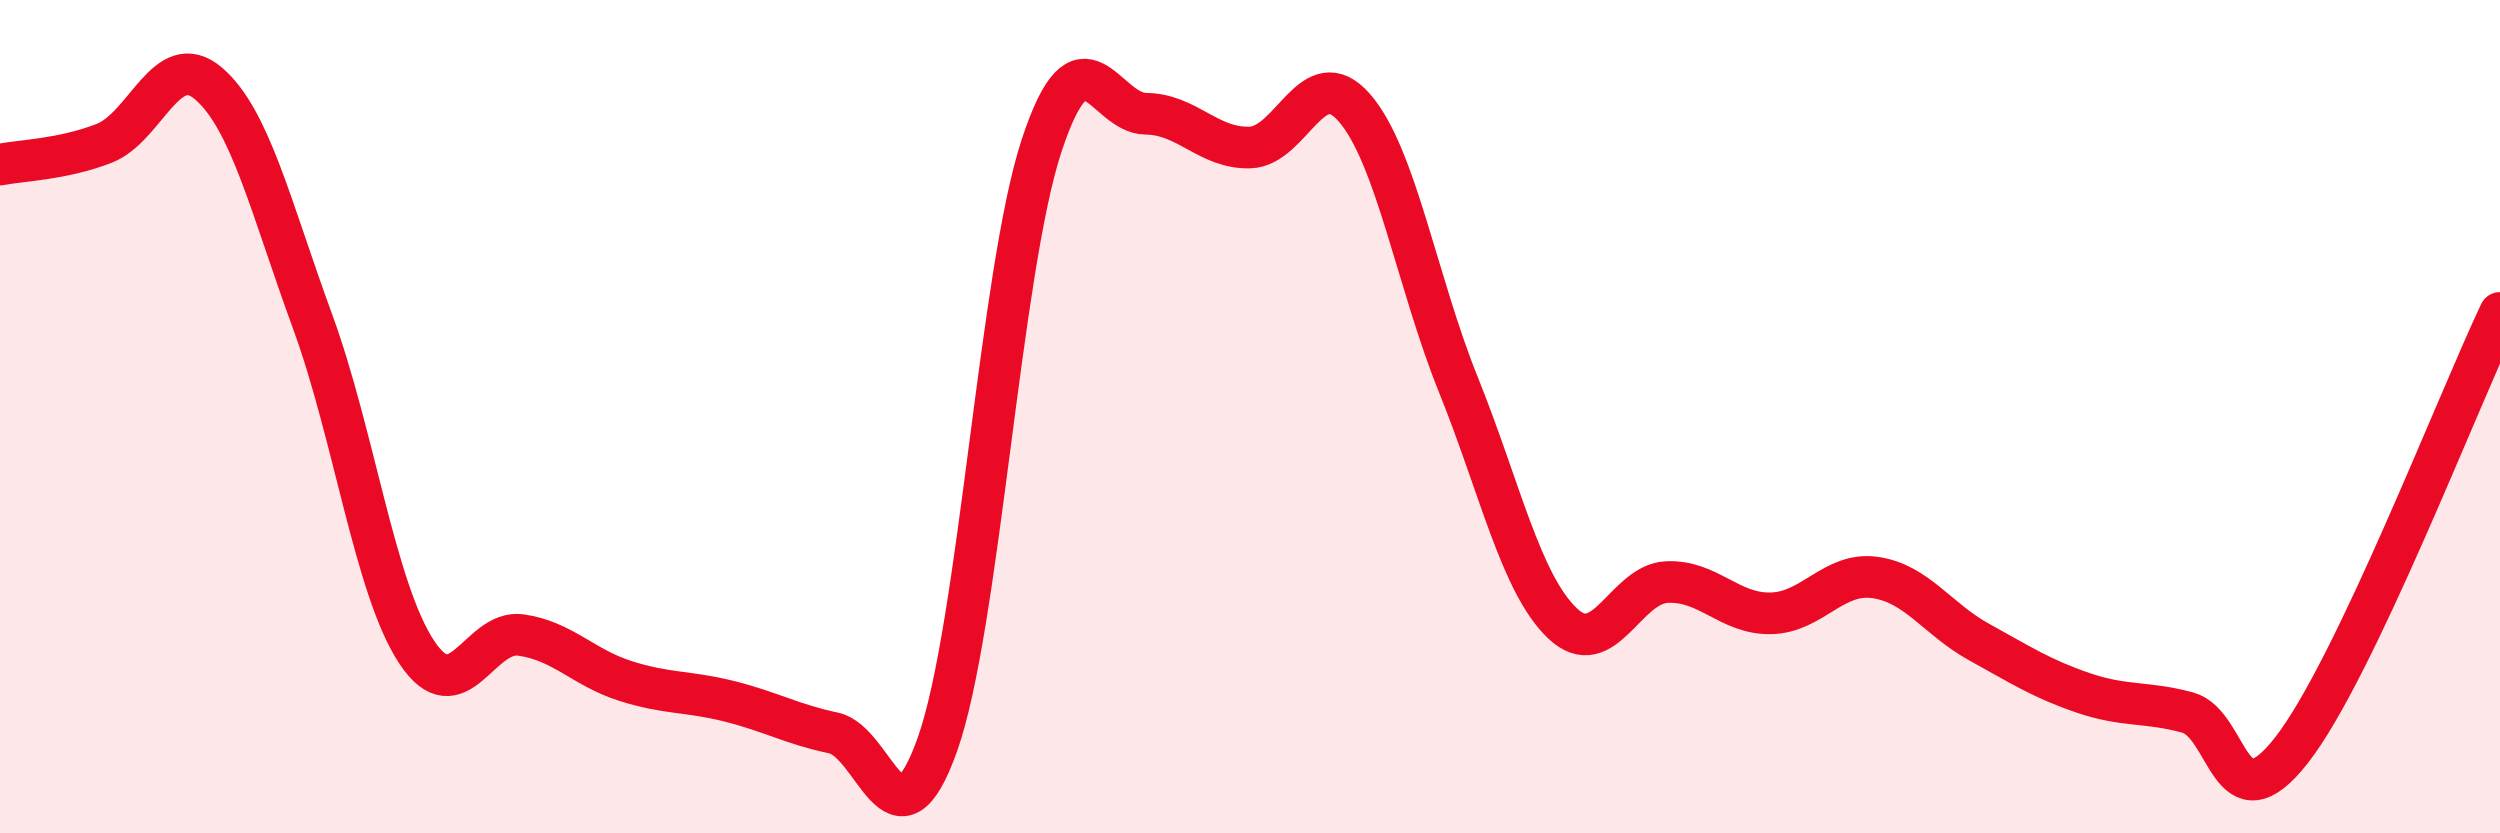
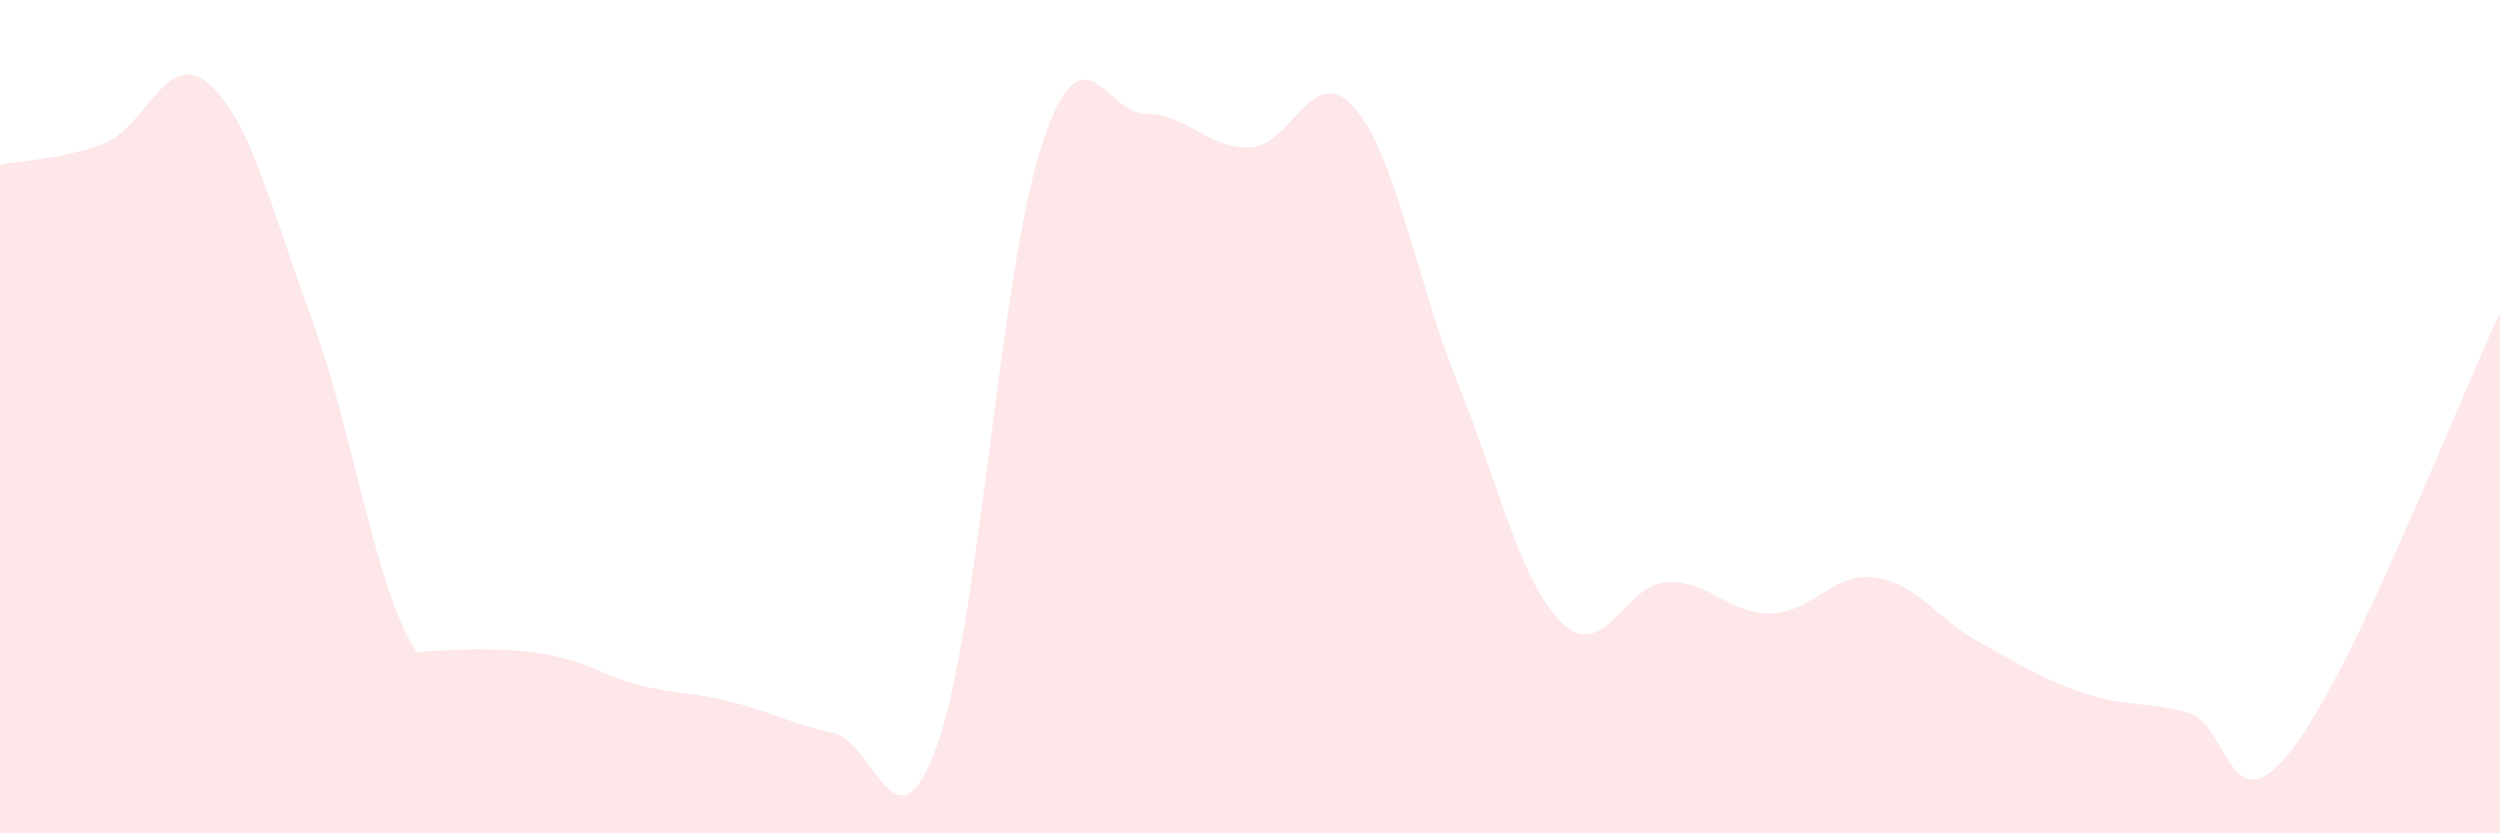
<svg xmlns="http://www.w3.org/2000/svg" width="60" height="20" viewBox="0 0 60 20">
-   <path d="M 0,3.95 C 0.5,3.85 1.5,3.83 2.5,3.44 C 3.5,3.05 4,1.15 5,2 C 6,2.85 6.5,4.98 7.5,7.71 C 8.5,10.44 9,14.14 10,15.65 C 11,17.16 11.5,15.1 12.5,15.24 C 13.5,15.38 14,16.02 15,16.34 C 16,16.66 16.5,16.58 17.5,16.83 C 18.5,17.08 19,17.38 20,17.59 C 21,17.8 21.5,20.68 22.5,17.86 C 23.5,15.04 24,6.52 25,3.49 C 26,0.46 26.5,2.72 27.5,2.73 C 28.5,2.74 29,3.57 30,3.54 C 31,3.51 31.5,1.44 32.5,2.58 C 33.5,3.72 34,6.75 35,9.23 C 36,11.71 36.5,14.01 37.5,14.96 C 38.5,15.91 39,14.02 40,13.97 C 41,13.92 41.5,14.74 42.5,14.72 C 43.5,14.7 44,13.72 45,13.86 C 46,14 46.5,14.86 47.5,15.41 C 48.5,15.96 49,16.29 50,16.63 C 51,16.97 51.5,16.83 52.5,17.1 C 53.5,17.37 53.5,19.92 55,18 C 56.5,16.08 59,9.61 60,7.51L60 20L0 20Z" fill="#EB0A25" opacity="0.1" stroke-linecap="round" stroke-linejoin="round" />
-   <path d="M 0,3.95 C 0.5,3.85 1.5,3.83 2.5,3.44 C 3.5,3.05 4,1.15 5,2 C 6,2.85 6.5,4.98 7.5,7.71 C 8.5,10.44 9,14.14 10,15.65 C 11,17.16 11.5,15.1 12.5,15.24 C 13.5,15.38 14,16.02 15,16.34 C 16,16.66 16.5,16.58 17.5,16.83 C 18.5,17.08 19,17.38 20,17.59 C 21,17.8 21.5,20.68 22.5,17.86 C 23.5,15.04 24,6.52 25,3.49 C 26,0.46 26.5,2.72 27.5,2.73 C 28.5,2.74 29,3.57 30,3.54 C 31,3.51 31.5,1.44 32.5,2.58 C 33.5,3.72 34,6.75 35,9.23 C 36,11.71 36.5,14.01 37.5,14.96 C 38.5,15.91 39,14.02 40,13.97 C 41,13.92 41.5,14.74 42.5,14.72 C 43.5,14.7 44,13.72 45,13.86 C 46,14 46.5,14.86 47.5,15.41 C 48.5,15.96 49,16.29 50,16.63 C 51,16.97 51.5,16.83 52.5,17.1 C 53.5,17.37 53.5,19.92 55,18 C 56.5,16.08 59,9.61 60,7.51" stroke="#EB0A25" stroke-width="1" fill="none" stroke-linecap="round" stroke-linejoin="round" />
+   <path d="M 0,3.95 C 0.5,3.85 1.5,3.83 2.5,3.44 C 3.5,3.05 4,1.15 5,2 C 6,2.85 6.5,4.98 7.5,7.71 C 8.5,10.44 9,14.14 10,15.65 C 13.5,15.38 14,16.02 15,16.34 C 16,16.66 16.5,16.58 17.5,16.83 C 18.5,17.08 19,17.38 20,17.59 C 21,17.8 21.5,20.68 22.5,17.86 C 23.5,15.04 24,6.52 25,3.49 C 26,0.46 26.5,2.72 27.5,2.73 C 28.5,2.74 29,3.57 30,3.54 C 31,3.51 31.5,1.44 32.5,2.58 C 33.5,3.72 34,6.75 35,9.23 C 36,11.71 36.5,14.01 37.5,14.96 C 38.5,15.91 39,14.02 40,13.97 C 41,13.92 41.5,14.74 42.5,14.72 C 43.5,14.7 44,13.72 45,13.86 C 46,14 46.5,14.86 47.5,15.41 C 48.5,15.96 49,16.29 50,16.63 C 51,16.97 51.5,16.83 52.5,17.1 C 53.5,17.37 53.5,19.92 55,18 C 56.5,16.08 59,9.61 60,7.51L60 20L0 20Z" fill="#EB0A25" opacity="0.1" stroke-linecap="round" stroke-linejoin="round" />
</svg>